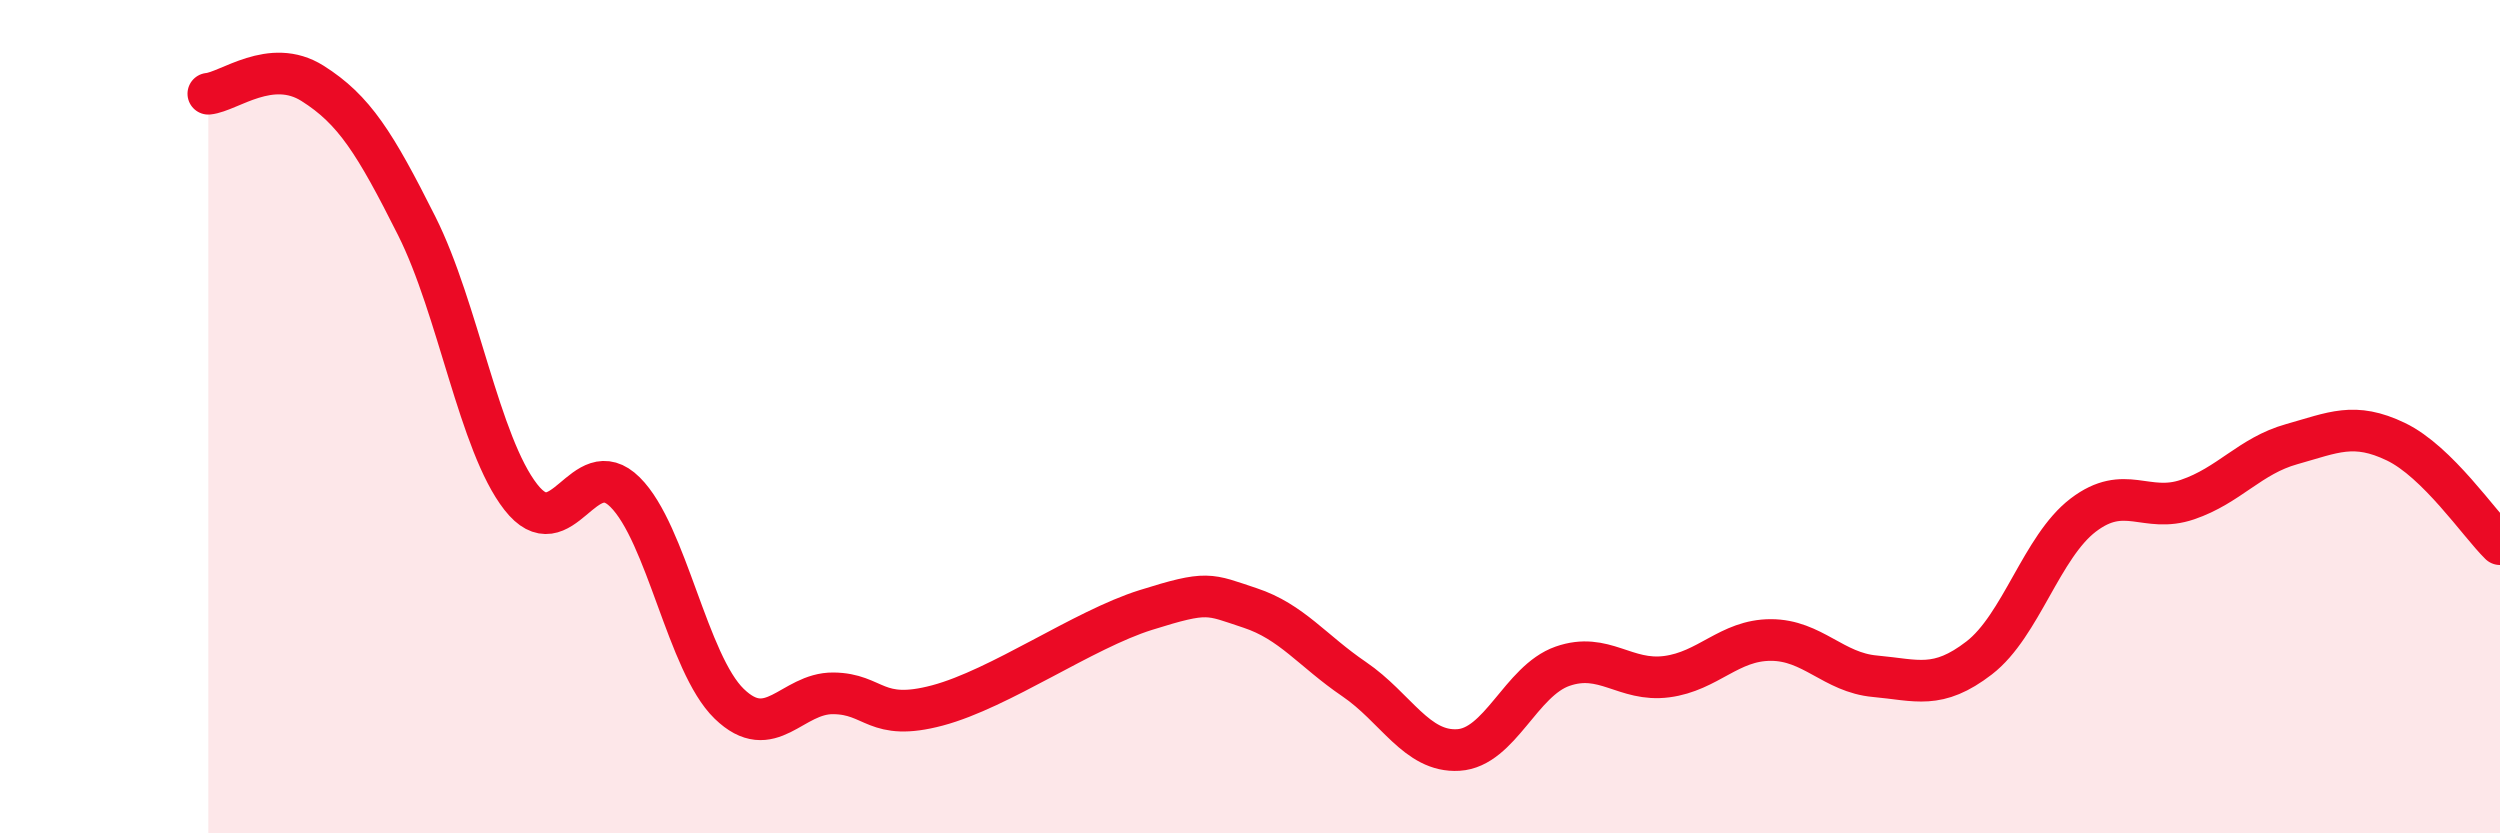
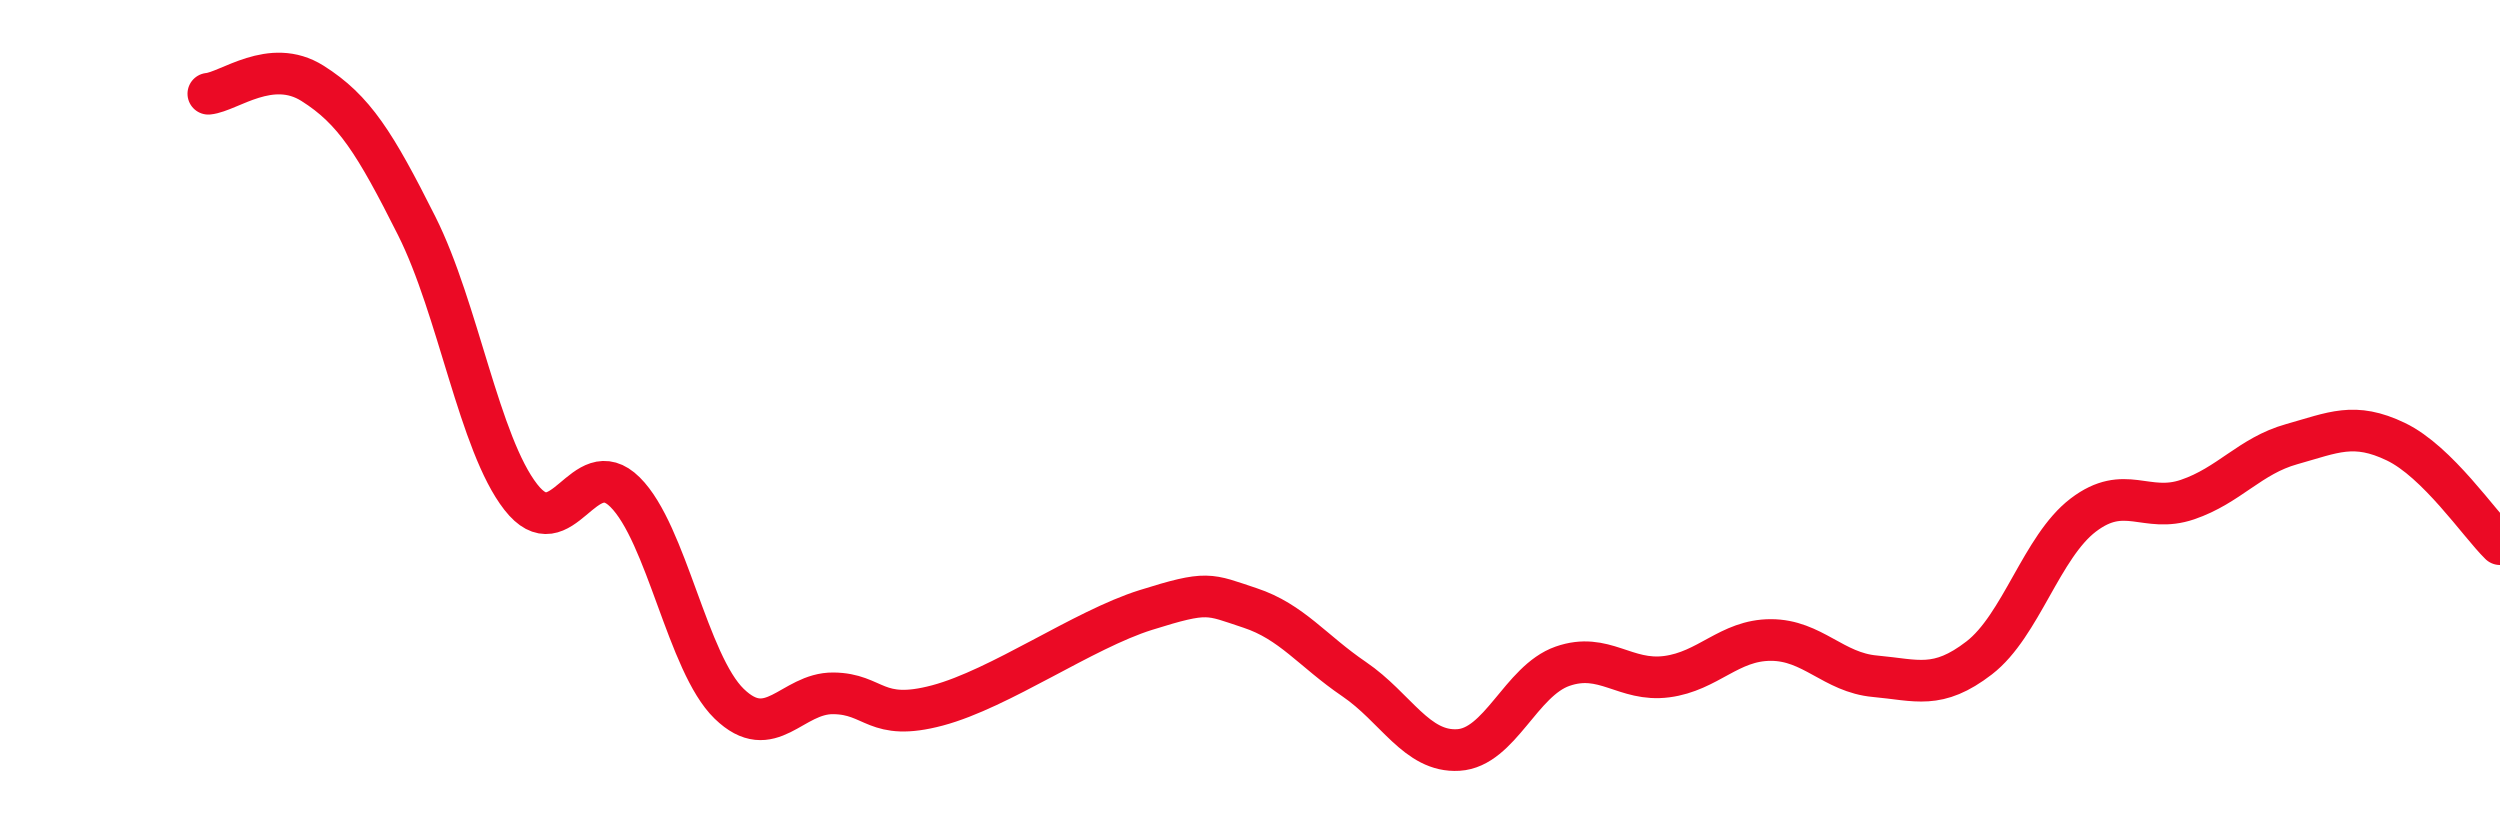
<svg xmlns="http://www.w3.org/2000/svg" width="60" height="20" viewBox="0 0 60 20">
-   <path d="M 5,2.25 C 5.5,2.2 6.5,1.37 7.5,2 C 8.5,2.63 9,3.43 10,5.42 C 11,7.41 11.5,10.65 12.5,11.93 C 13.5,13.21 14,10.82 15,11.81 C 16,12.8 16.5,15.92 17.5,16.89 C 18.5,17.86 19,16.63 20,16.64 C 21,16.65 21,17.33 22.5,16.93 C 24,16.53 26,15.11 27.5,14.64 C 29,14.17 29,14.26 30,14.59 C 31,14.92 31.5,15.62 32.5,16.3 C 33.5,16.98 34,18.06 35,18 C 36,17.94 36.5,16.34 37.5,15.99 C 38.5,15.64 39,16.37 40,16.24 C 41,16.11 41.5,15.36 42.5,15.36 C 43.5,15.36 44,16.14 45,16.23 C 46,16.32 46.5,16.56 47.5,15.79 C 48.5,15.02 49,13.12 50,12.36 C 51,11.6 51.5,12.33 52.5,11.99 C 53.5,11.65 54,10.94 55,10.66 C 56,10.38 56.5,10.12 57.5,10.6 C 58.5,11.08 59.5,12.57 60,13.06L60 20L5 20Z" fill="#EB0A25" opacity="0.1" stroke-linecap="round" stroke-linejoin="round" />
  <path d="M 5,2.25 C 5.5,2.2 6.5,1.37 7.5,2 C 8.5,2.63 9,3.43 10,5.42 C 11,7.41 11.5,10.65 12.5,11.93 C 13.5,13.21 14,10.82 15,11.81 C 16,12.8 16.5,15.92 17.5,16.89 C 18.5,17.86 19,16.63 20,16.64 C 21,16.65 21,17.33 22.5,16.93 C 24,16.53 26,15.11 27.5,14.64 C 29,14.17 29,14.26 30,14.59 C 31,14.92 31.5,15.62 32.5,16.3 C 33.5,16.98 34,18.06 35,18 C 36,17.94 36.5,16.34 37.5,15.99 C 38.5,15.64 39,16.37 40,16.24 C 41,16.11 41.5,15.36 42.5,15.36 C 43.5,15.36 44,16.14 45,16.23 C 46,16.32 46.5,16.56 47.5,15.79 C 48.5,15.02 49,13.12 50,12.36 C 51,11.6 51.5,12.33 52.5,11.99 C 53.5,11.65 54,10.94 55,10.66 C 56,10.38 56.5,10.12 57.5,10.6 C 58.5,11.08 59.5,12.57 60,13.06" stroke="#EB0A25" stroke-width="1" fill="none" stroke-linecap="round" stroke-linejoin="round" />
</svg>